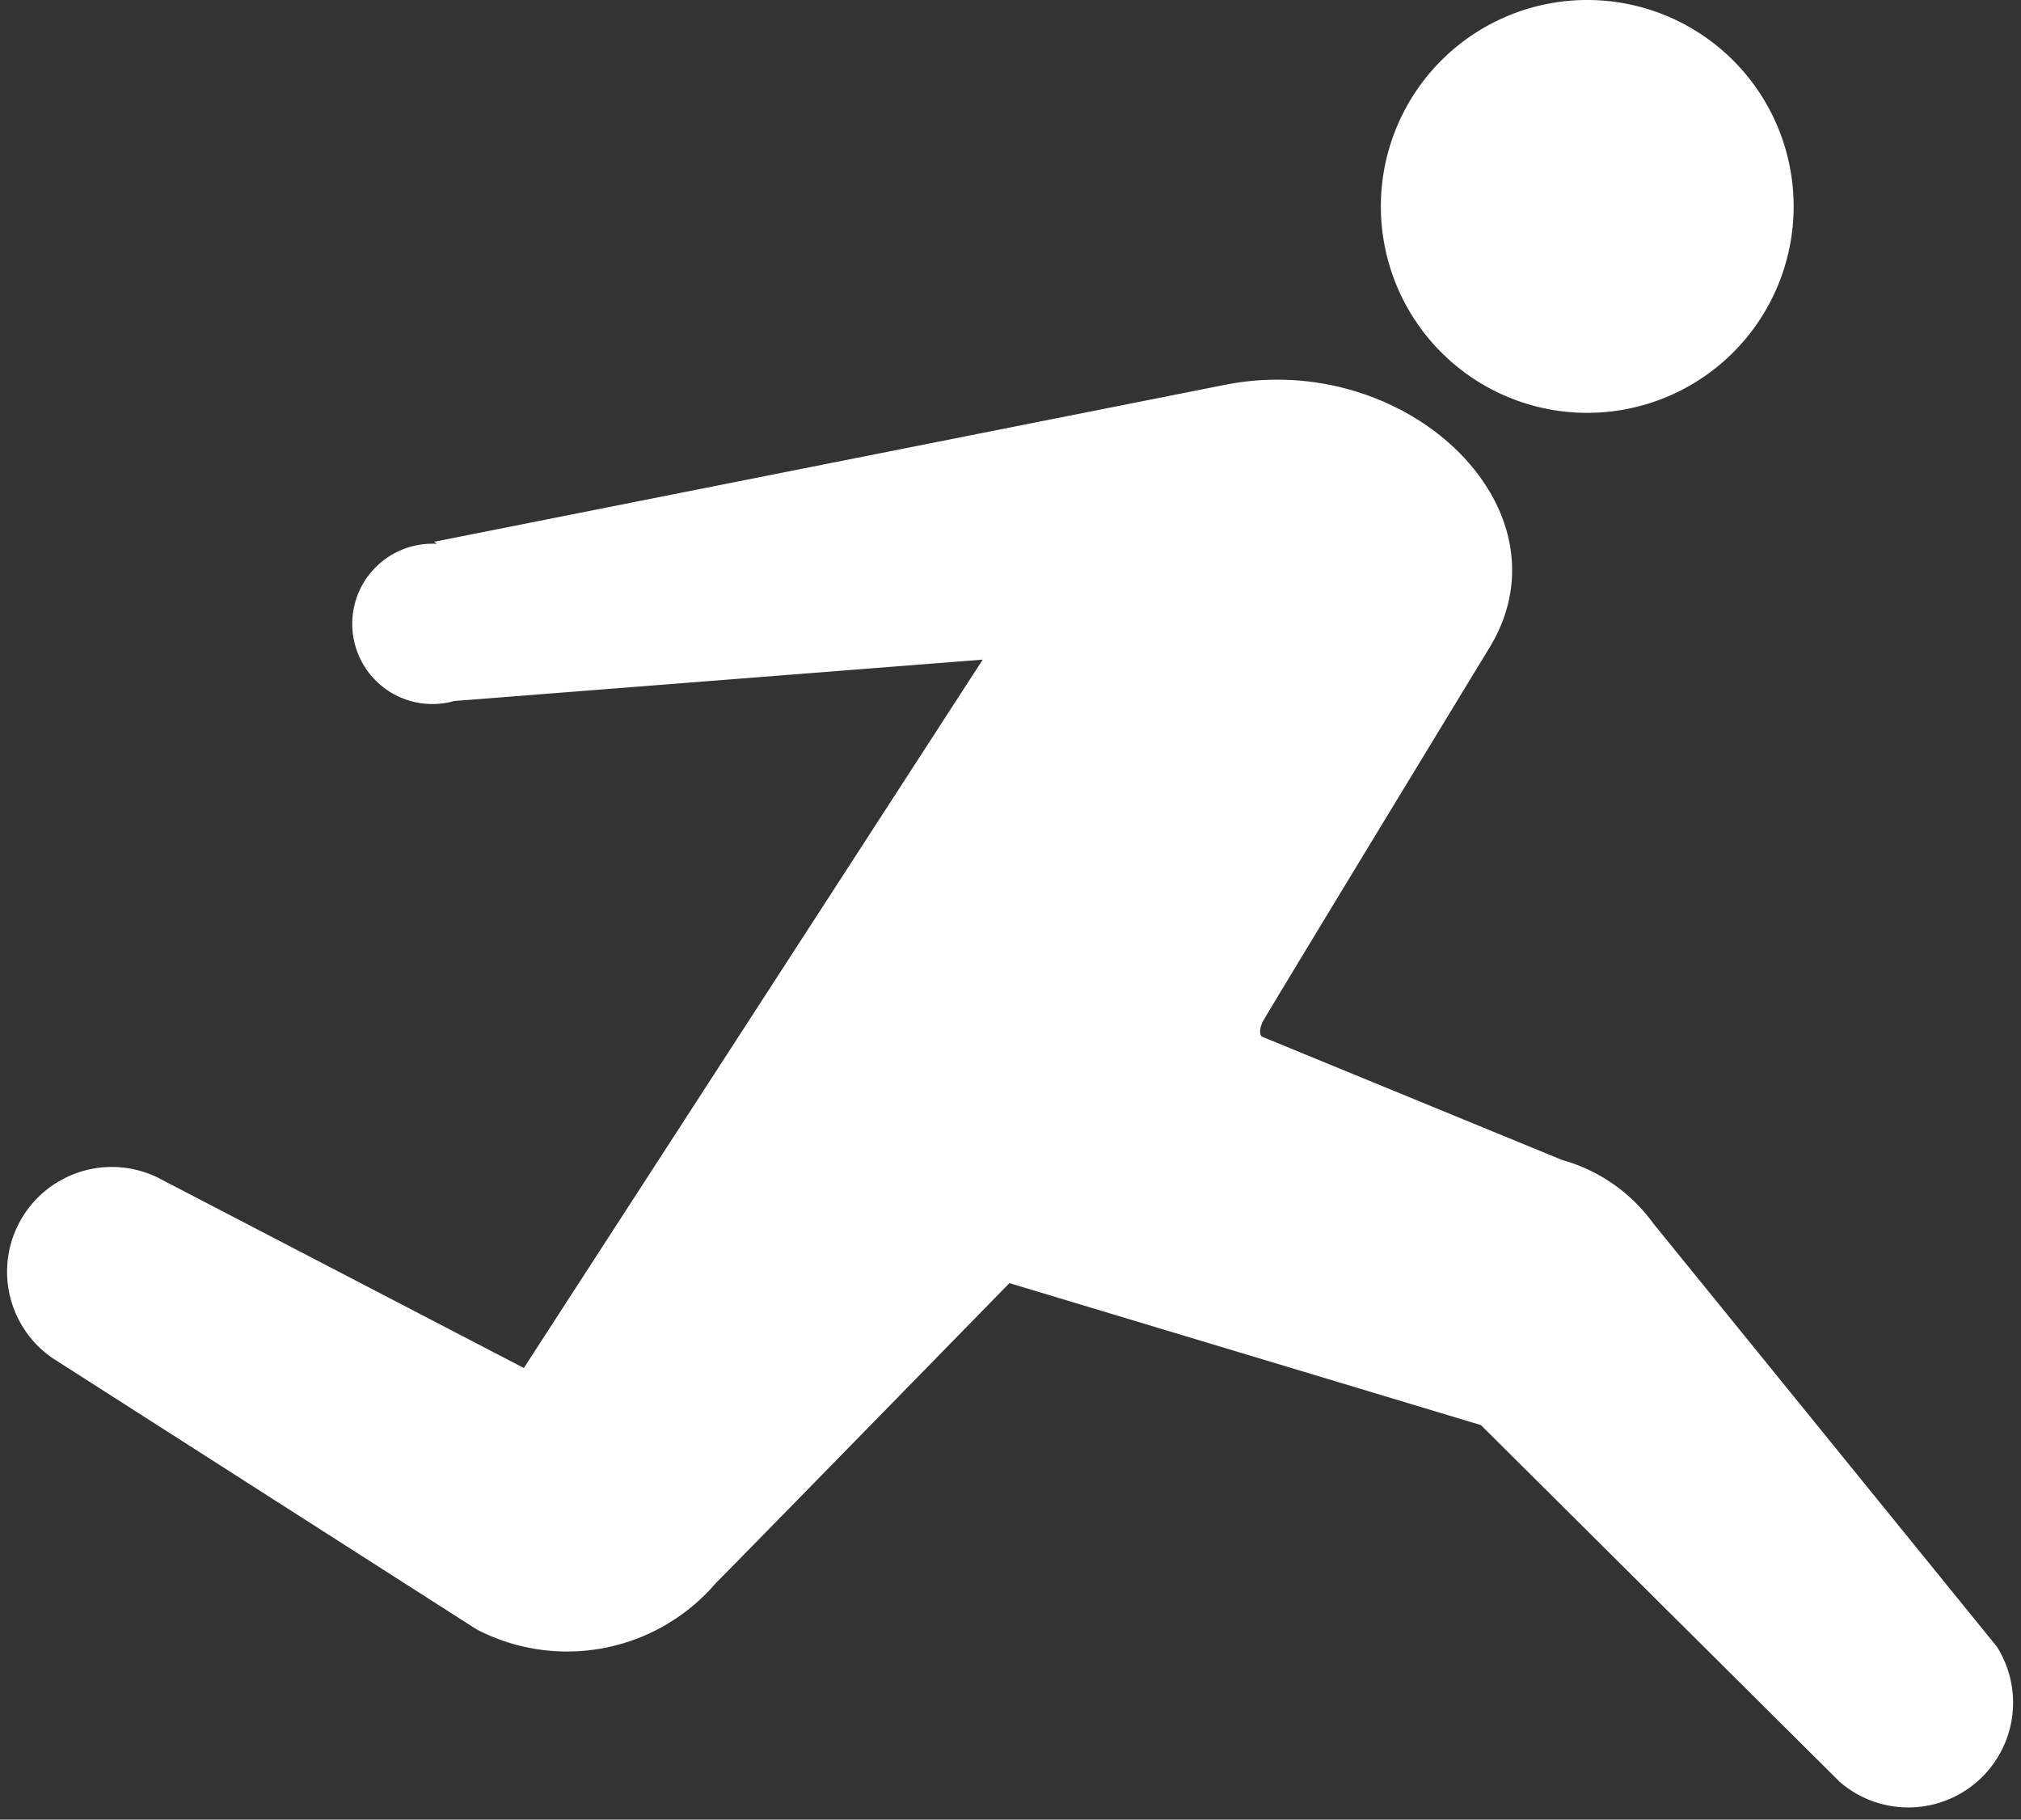
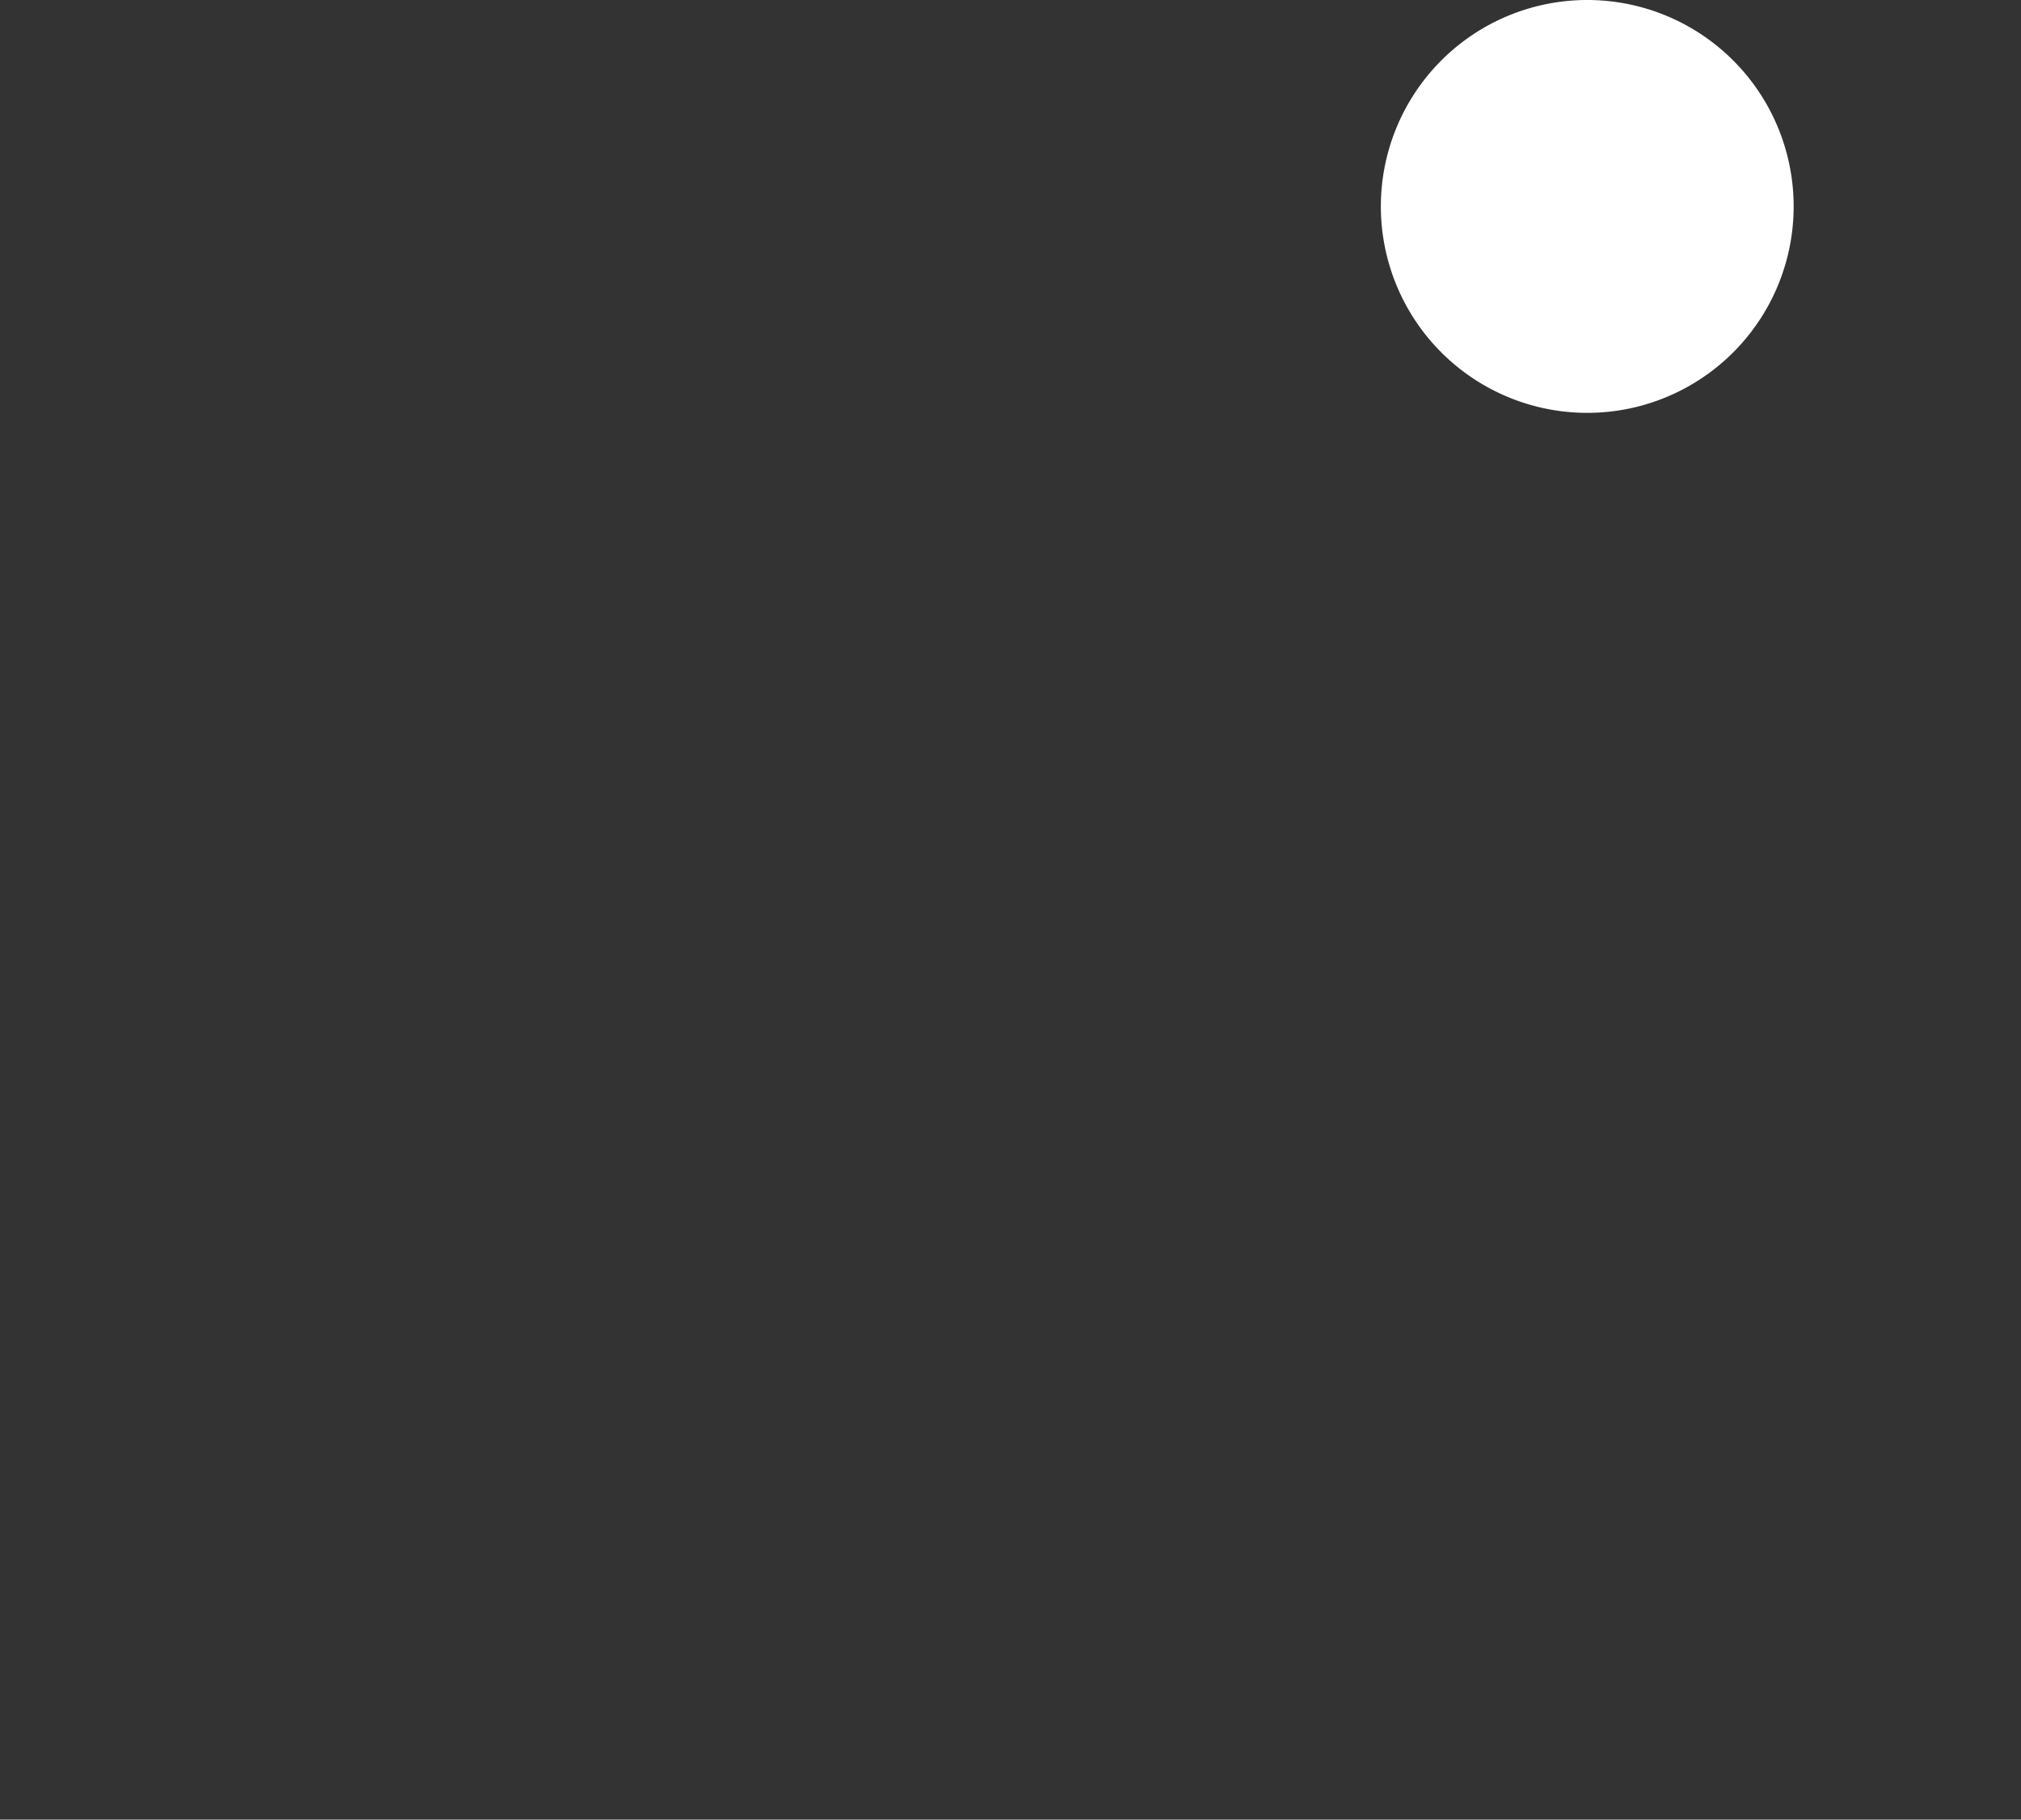
<svg xmlns="http://www.w3.org/2000/svg" width="38.58" height="34.73" viewBox="0 0 38.58 34.73">
  <rect x="0" y="0" width="38.58" height="34.73" fill="#333333" stroke="none" />
  <defs>
    <style>.a{fill:#fff;}</style>
  </defs>
  <path class="a" d="M26.36,3.93A3.94,3.94,0,1,0,30.3,0,3.94,3.94,0,0,0,26.36,3.93Z" />
-   <path class="a" d="M8.29,10.34l15.12-3c3.47-.67,6.67,2.4,5,5.06,0,0-4.26,7-4.31,7.11s-.07.25,0,.28l5.72,2.35a3.21,3.21,0,0,1,1.74,1.21l6.56,8.08a2,2,0,0,1-3,2.58l-6.85-6.81-9-2.71s-5.55,5.68-5.6,5.72a3.74,3.74,0,0,1-4.57.89L1,25.92a2,2,0,0,1,2-3.45l7,3.64,8.76-13.52-10.09.79a1.53,1.53,0,1,1-.33-3Z" />
</svg>